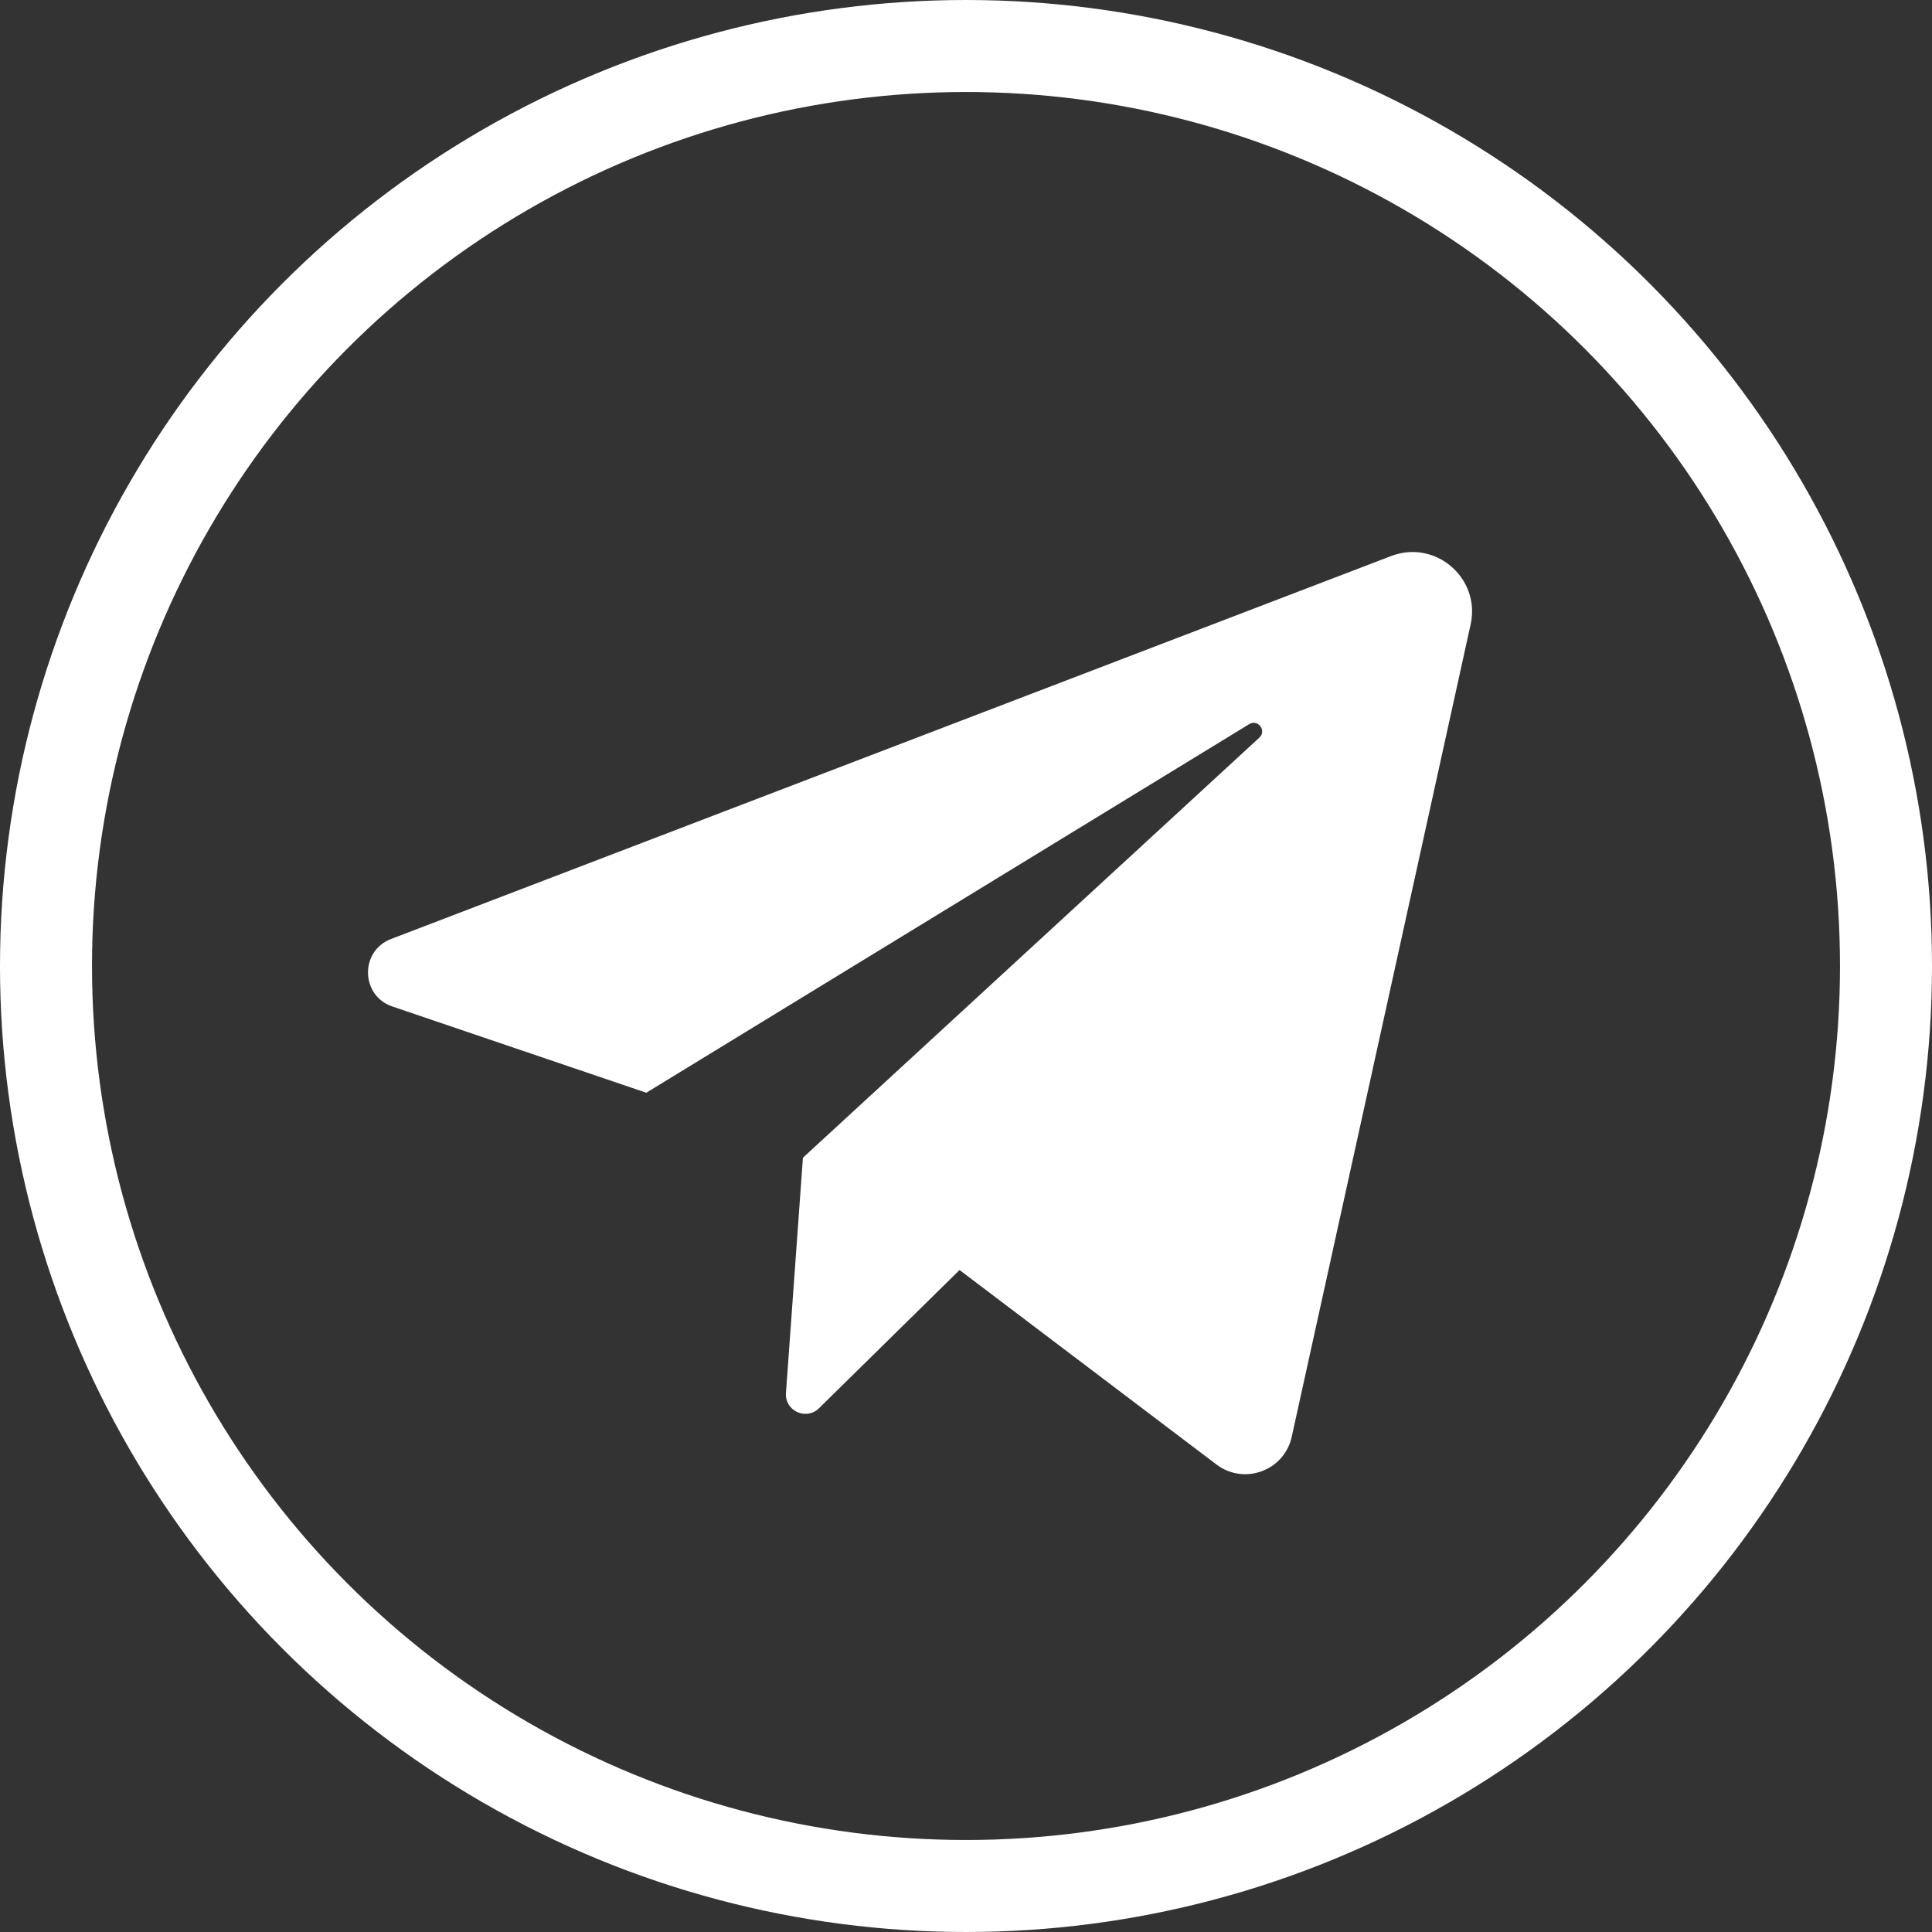
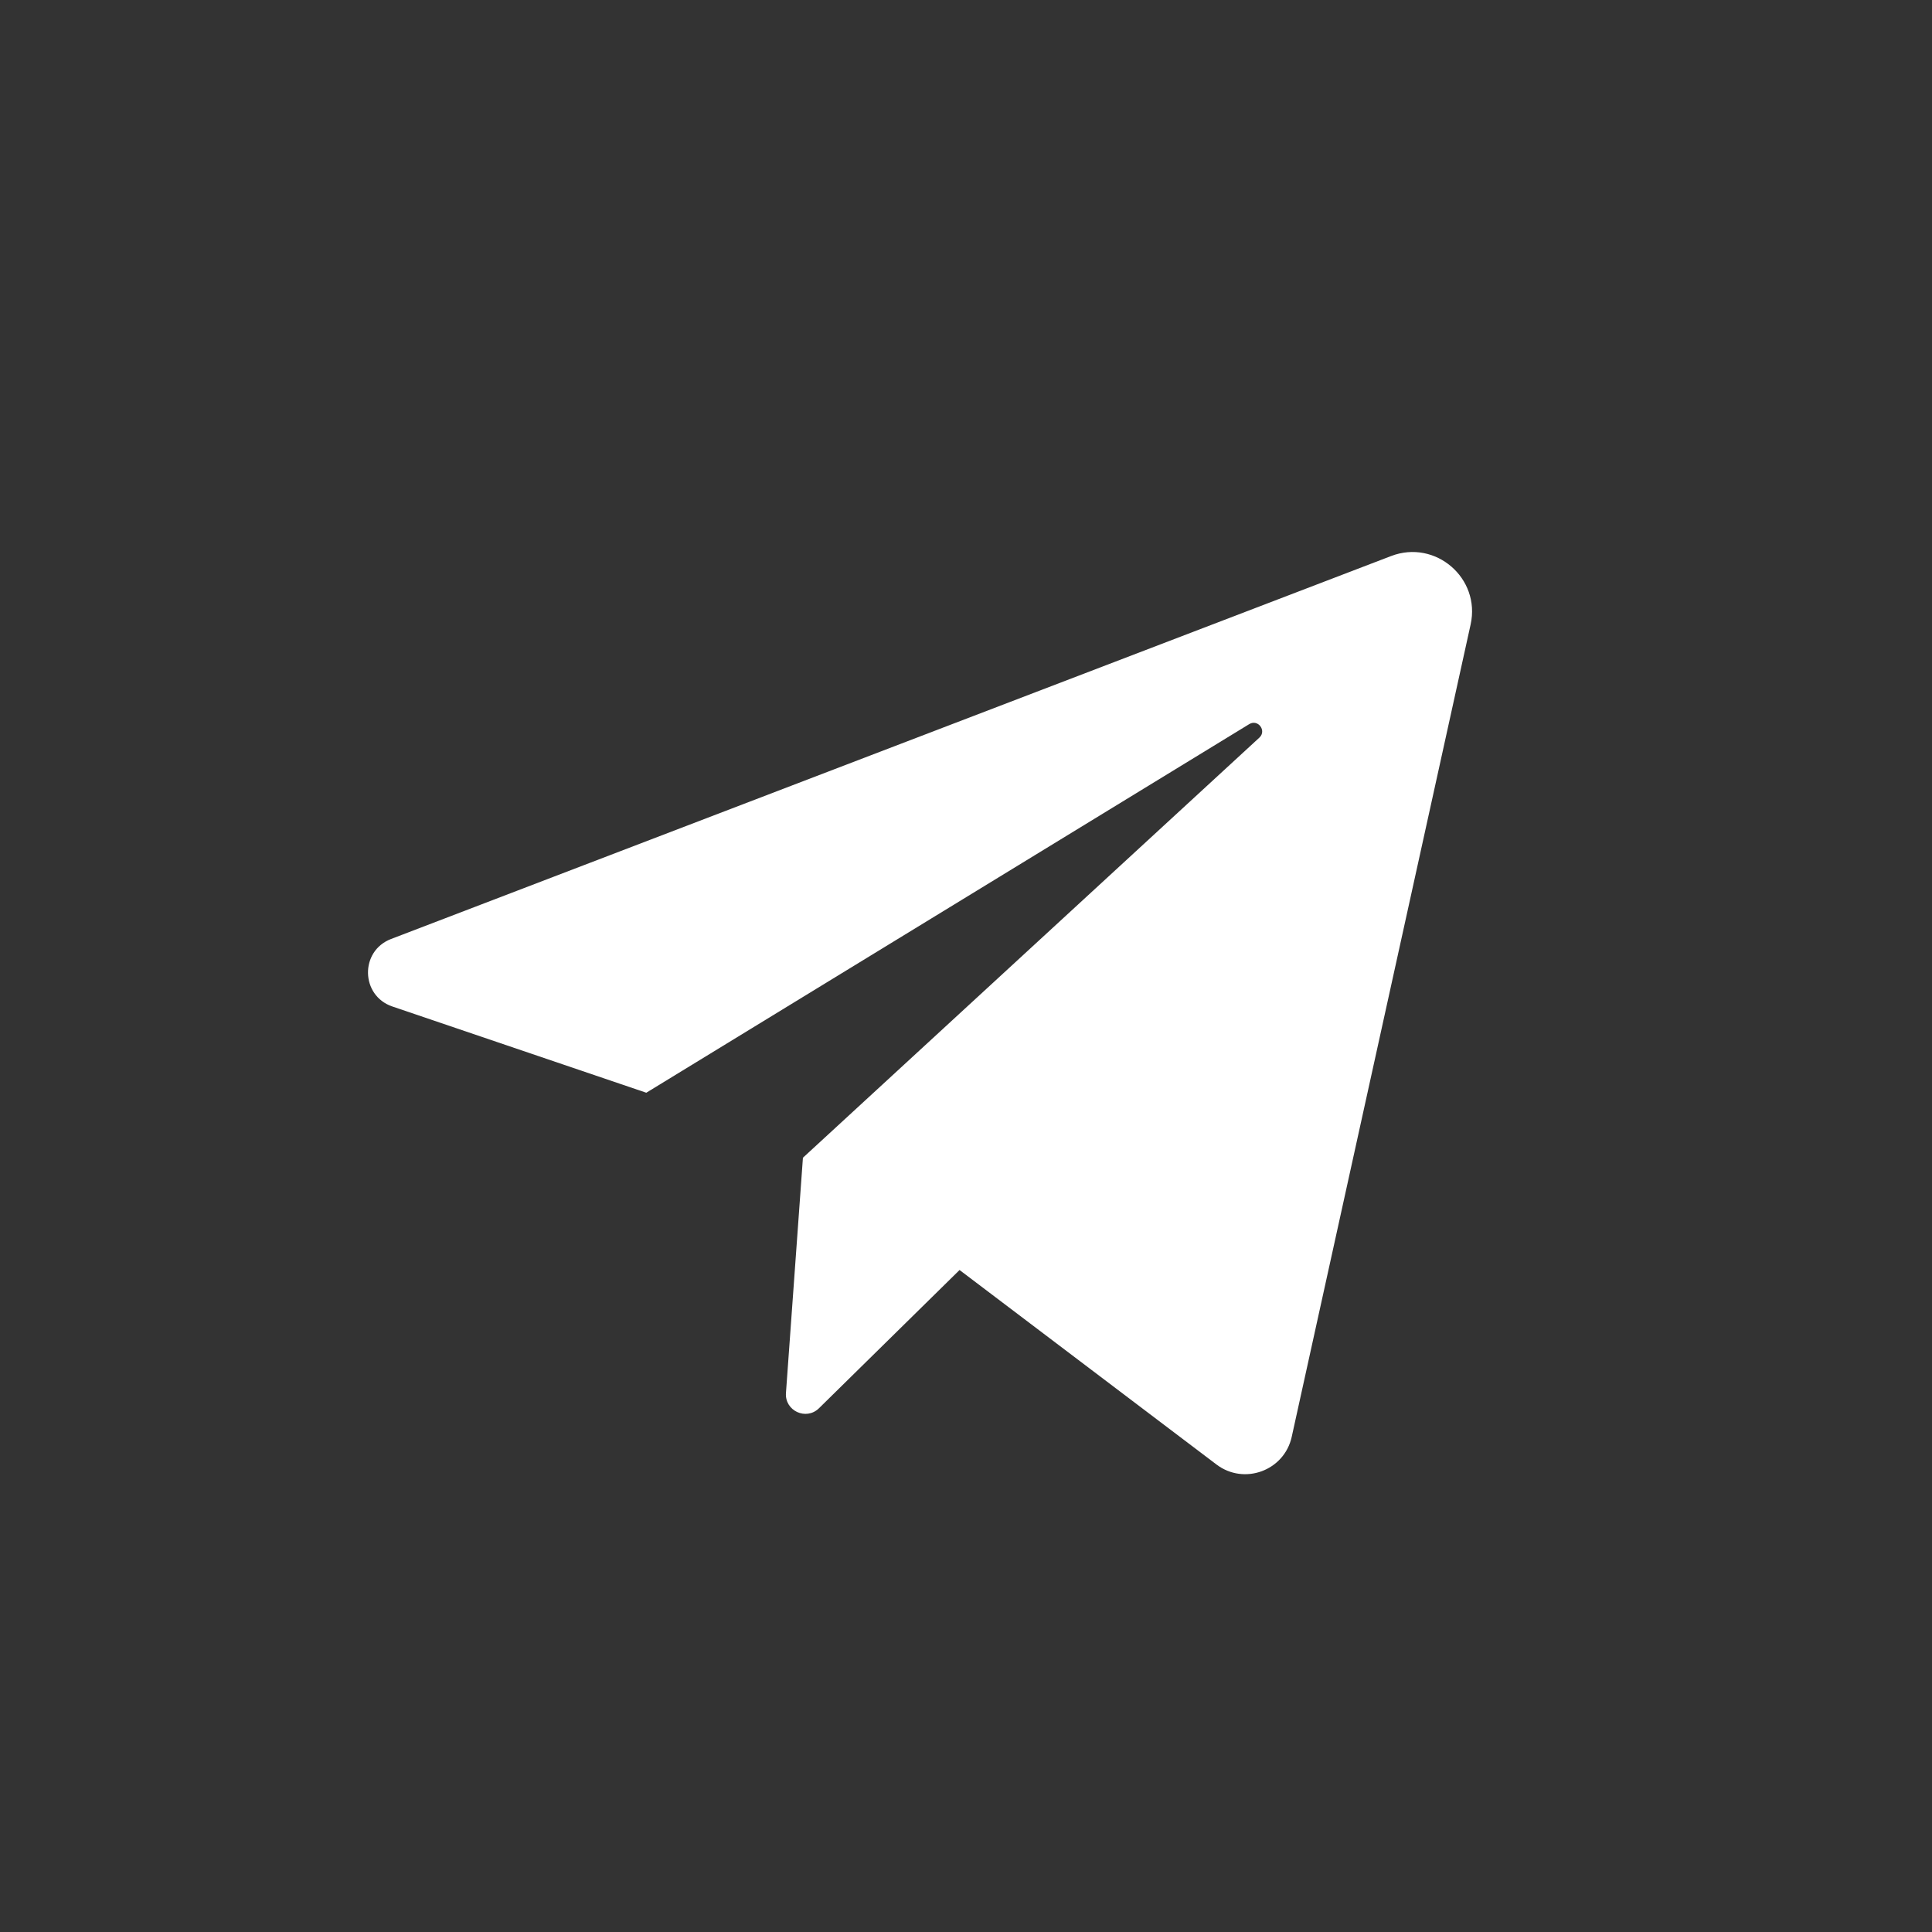
<svg xmlns="http://www.w3.org/2000/svg" width="42" height="42" viewBox="0 0 42 42" fill="none">
  <rect x="0" y="0" width="42" height="42" fill="#333333" stroke="none" />
-   <circle cx="21" cy="21" r="20" stroke="white" stroke-width="2" />
  <path d="M8.529 21.88L14.05 23.755L27.157 15.742C27.347 15.626 27.541 15.884 27.378 16.035L17.455 25.168L17.086 30.282C17.058 30.671 17.526 30.887 17.804 30.614L20.86 27.609L26.445 31.837C27.047 32.293 27.919 31.972 28.081 31.235L31.97 13.576C32.192 12.569 31.205 11.719 30.241 12.088L8.501 20.413C7.819 20.674 7.838 21.645 8.529 21.88Z" fill="white" />
</svg>